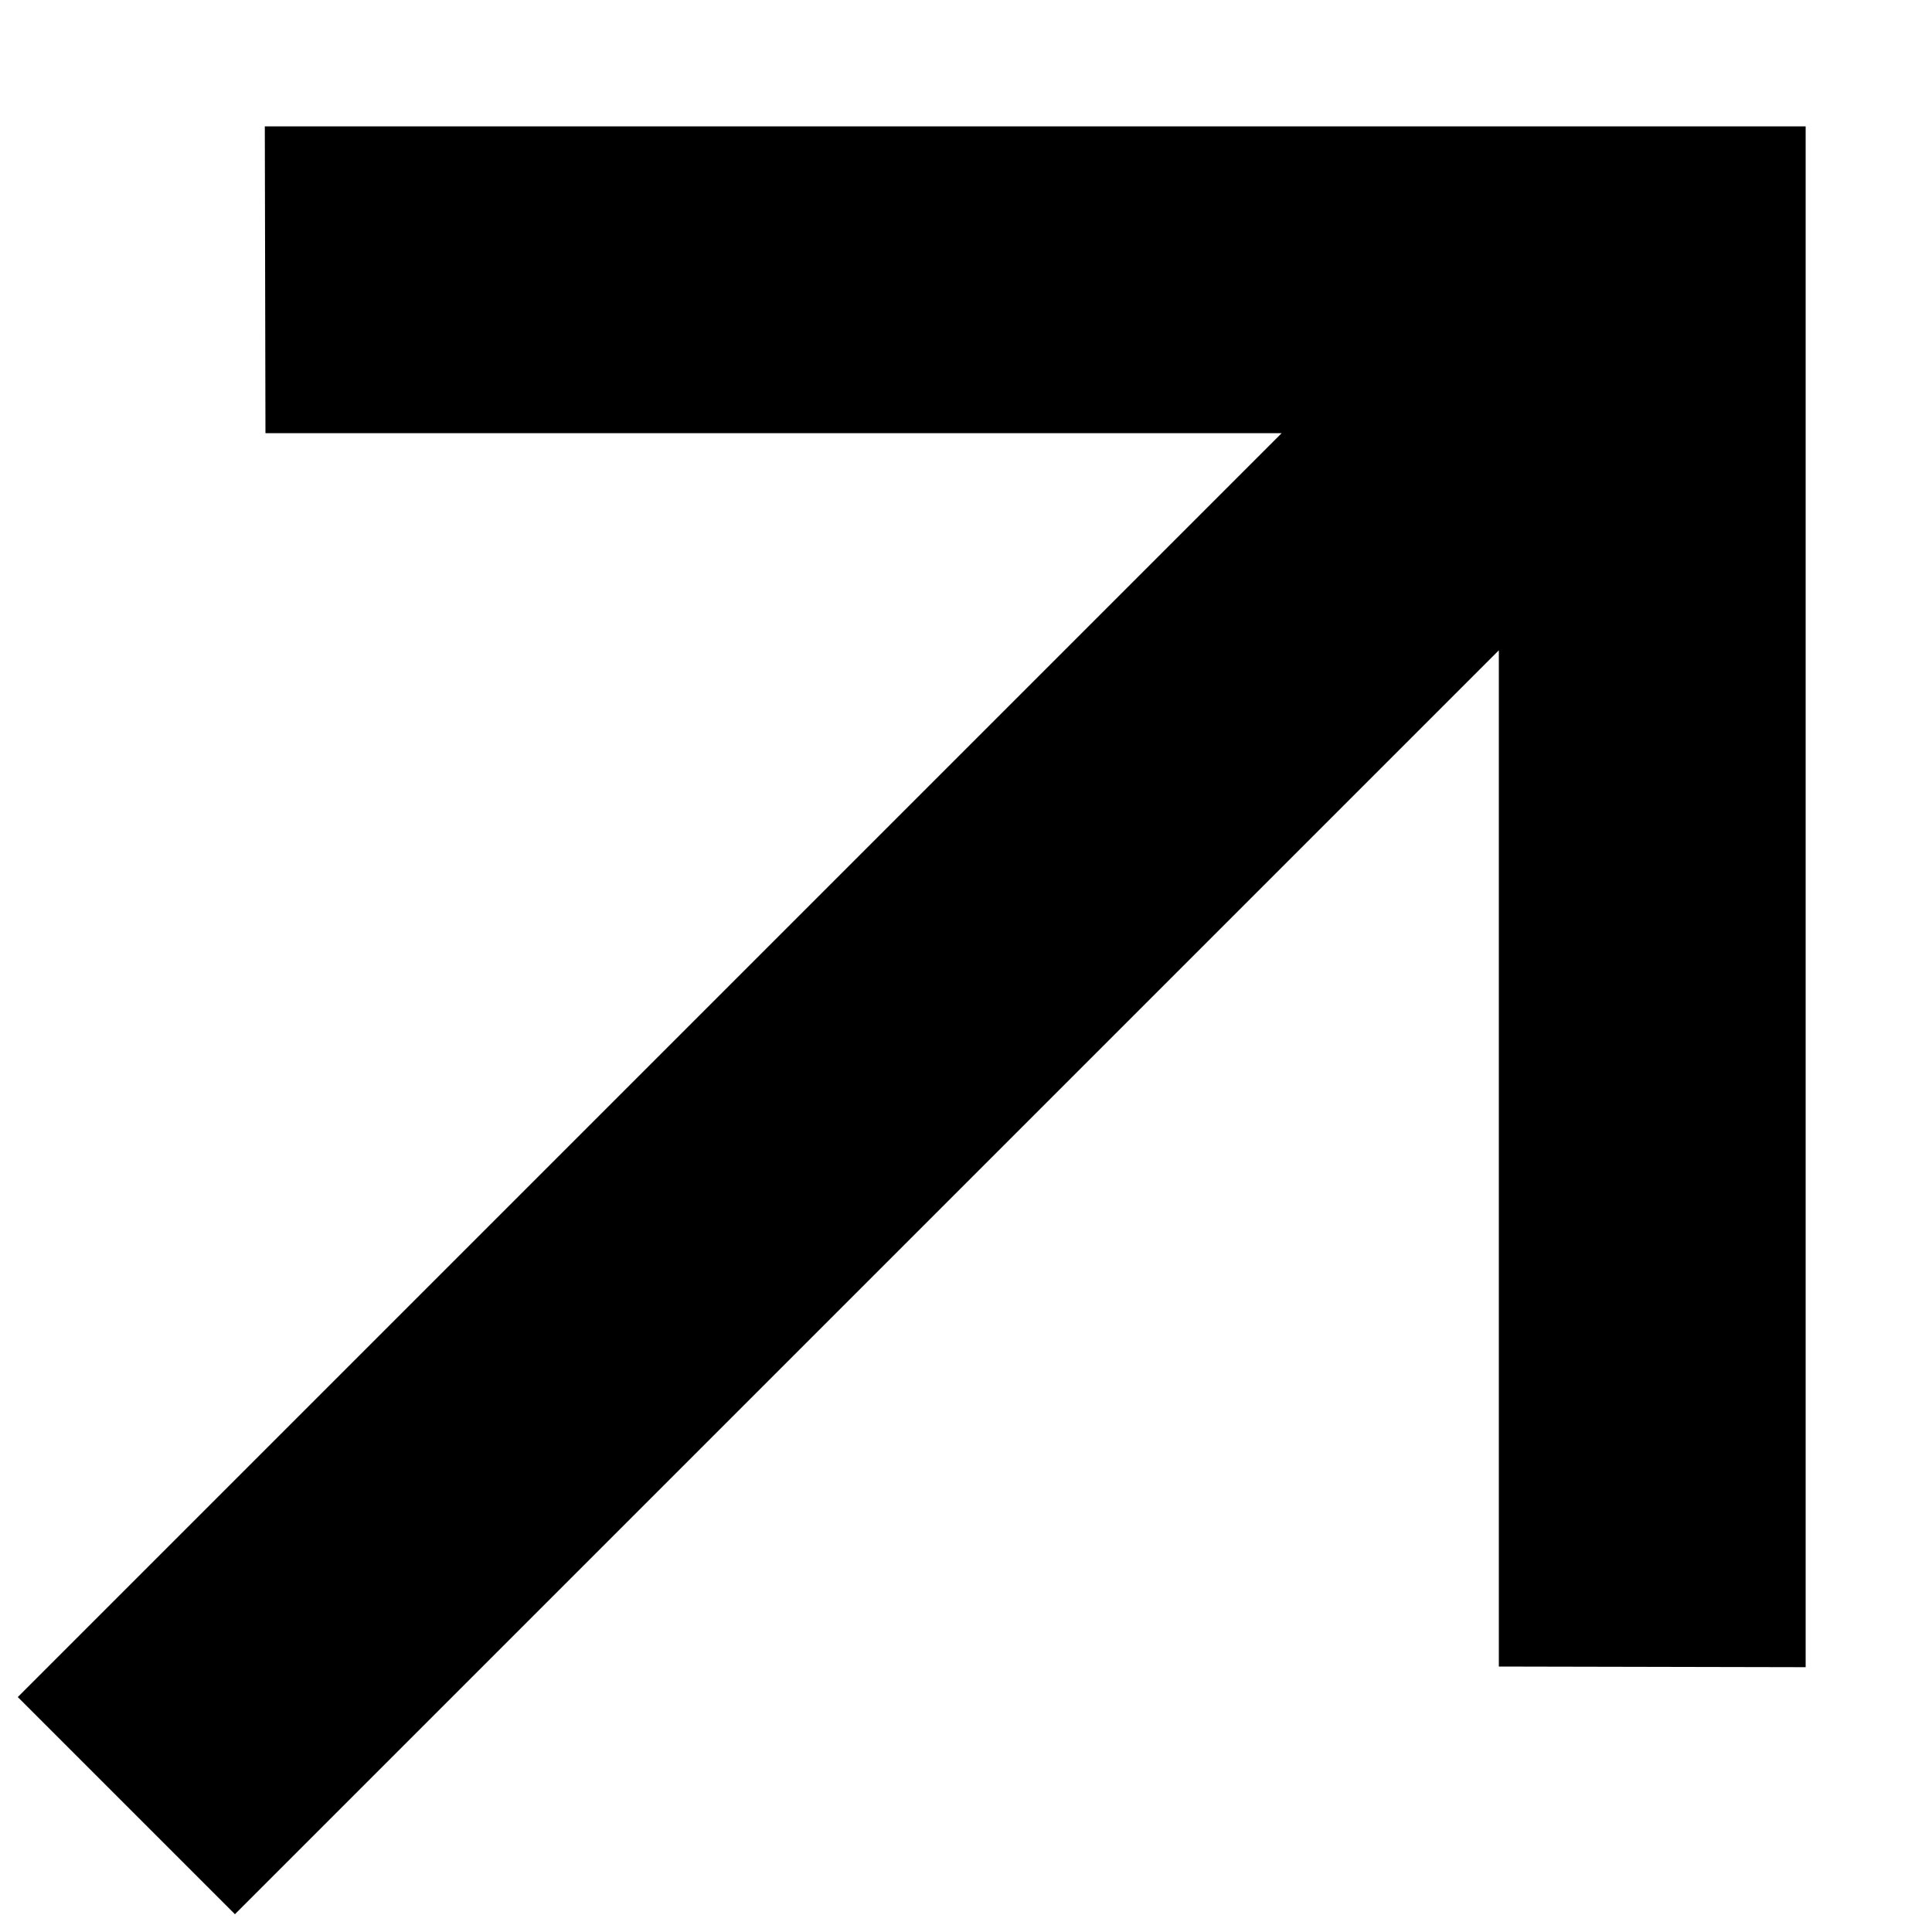
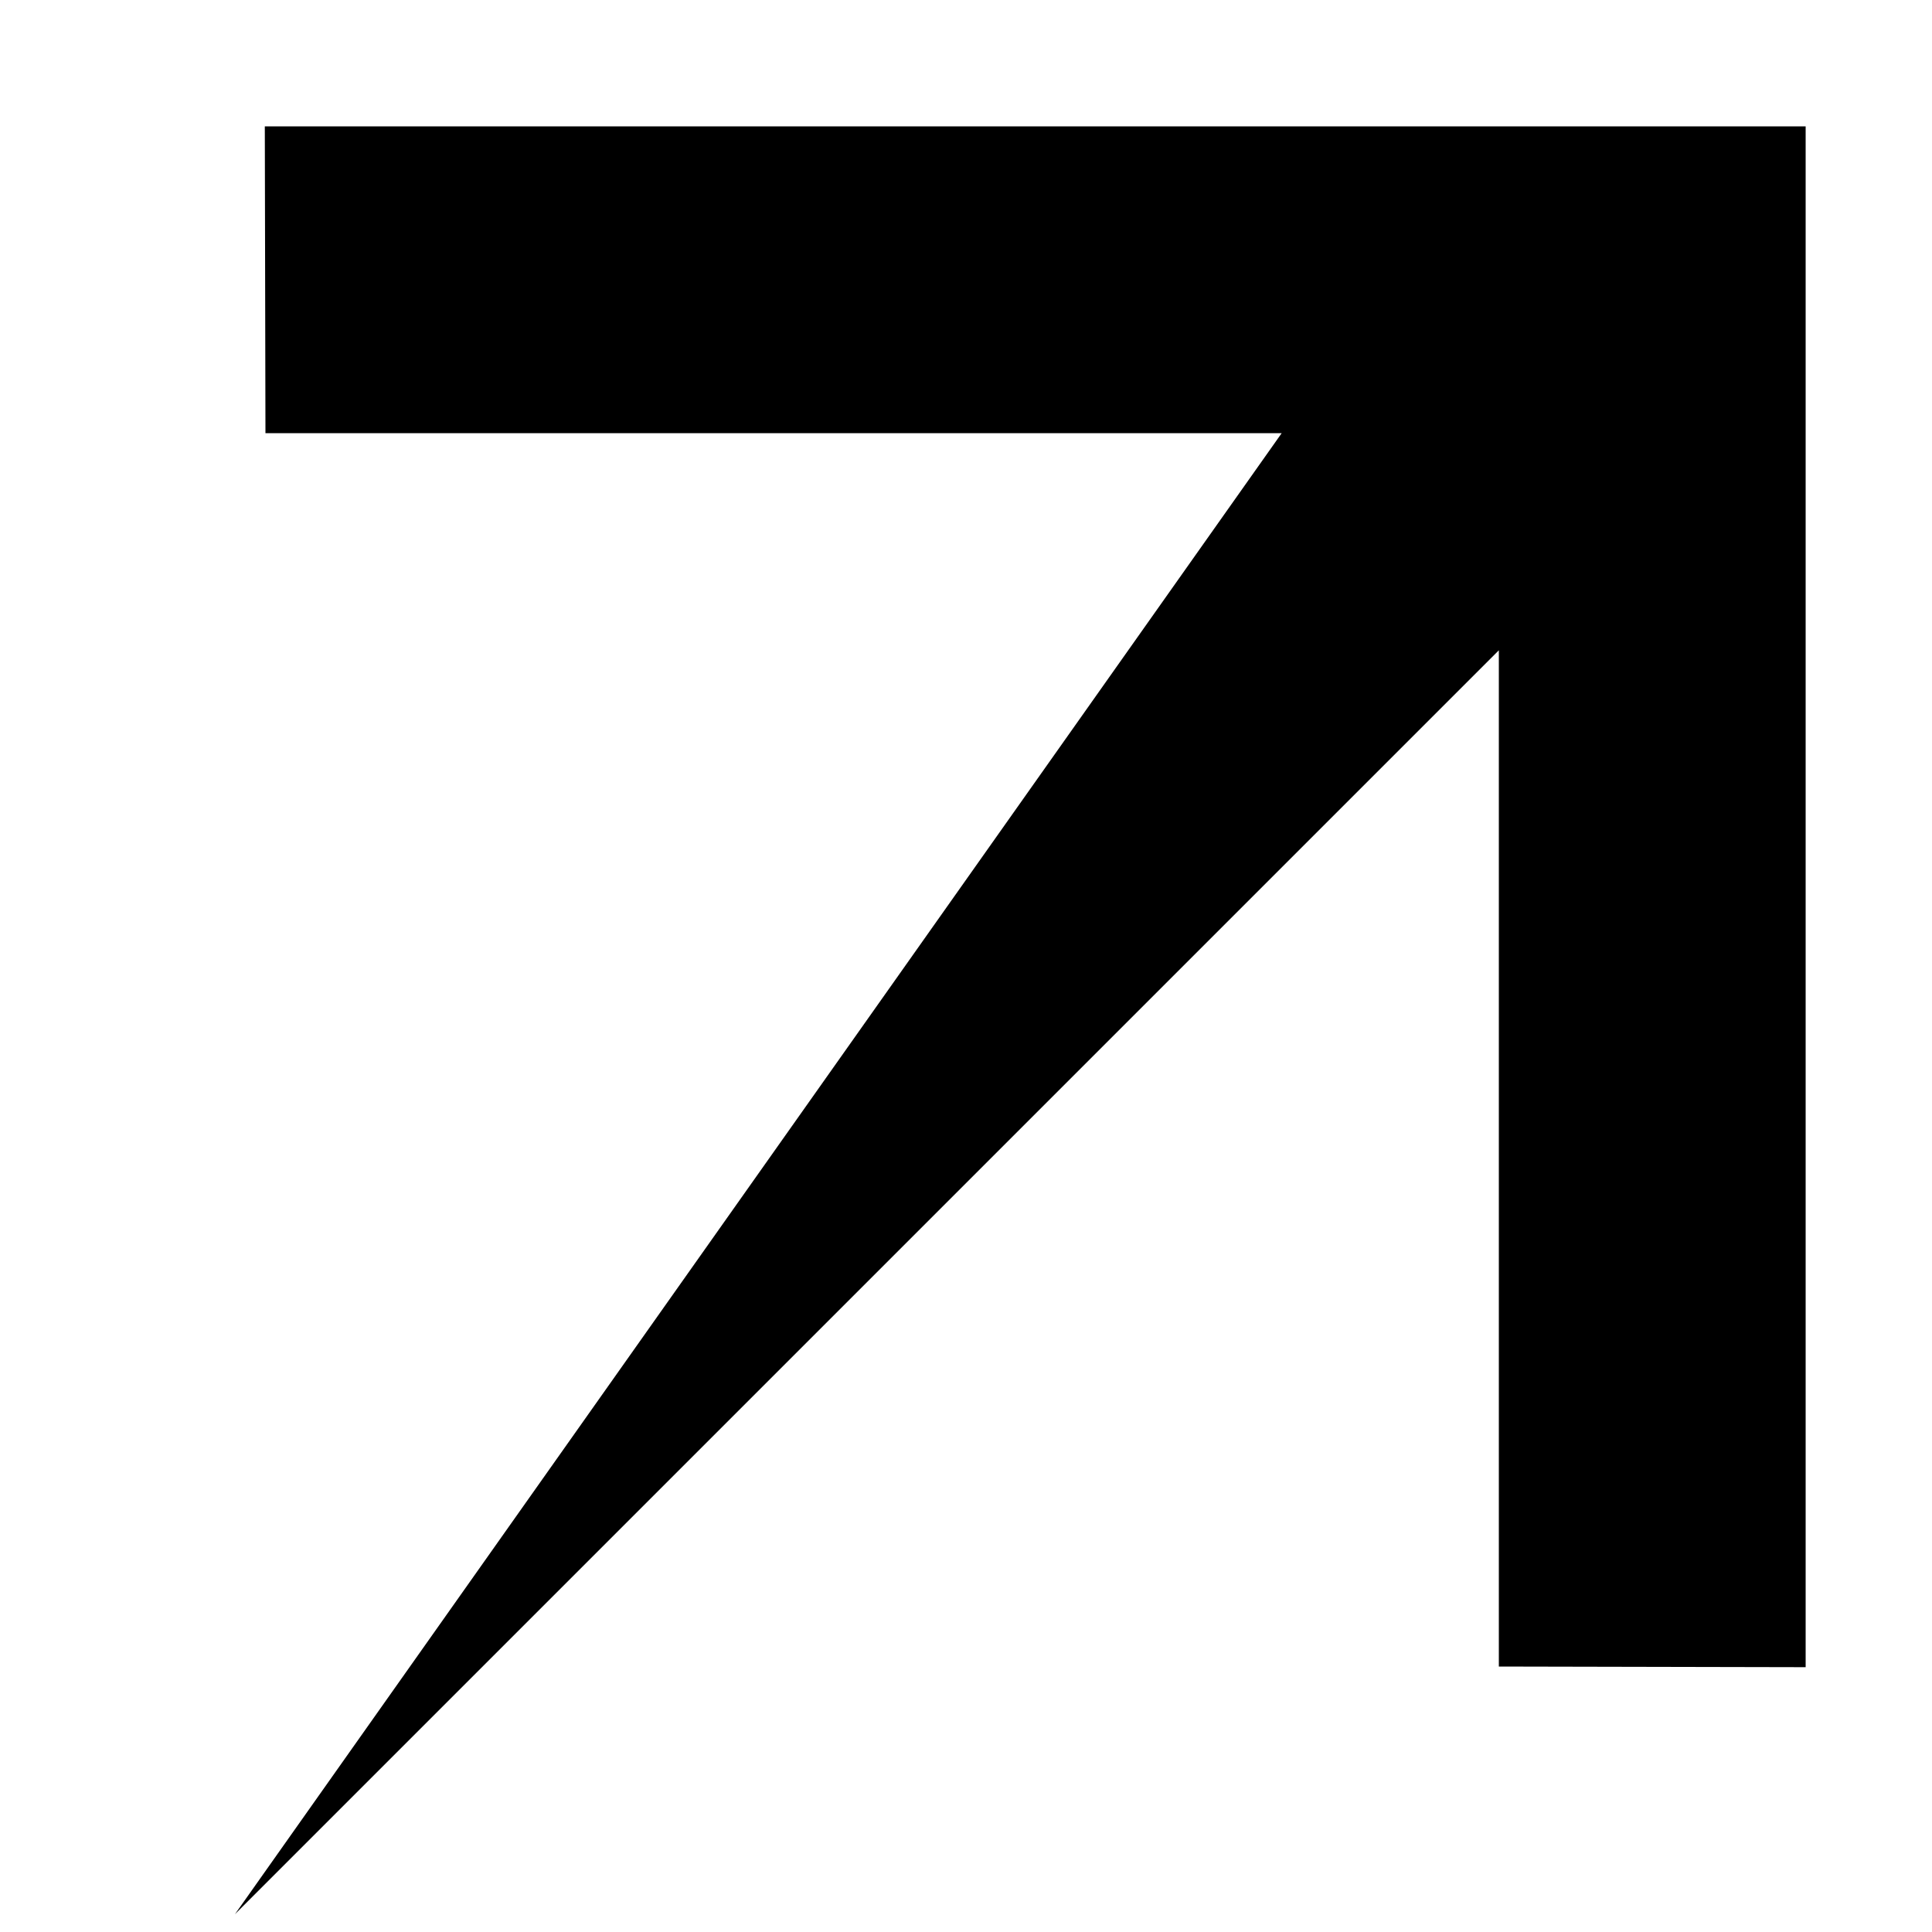
<svg xmlns="http://www.w3.org/2000/svg" width="15" height="15" viewBox="0 0 15 15" fill="none">
-   <path d="M2.061 3.363L9.951 3.363L0.138 13.176L1.824 14.862L11.637 5.049L11.637 12.939L14.019 12.944L14.019 0.981L2.056 0.981L2.061 3.363Z" fill="black" />
+   <path d="M2.061 3.363L9.951 3.363L1.824 14.862L11.637 5.049L11.637 12.939L14.019 12.944L14.019 0.981L2.056 0.981L2.061 3.363Z" fill="black" />
</svg>